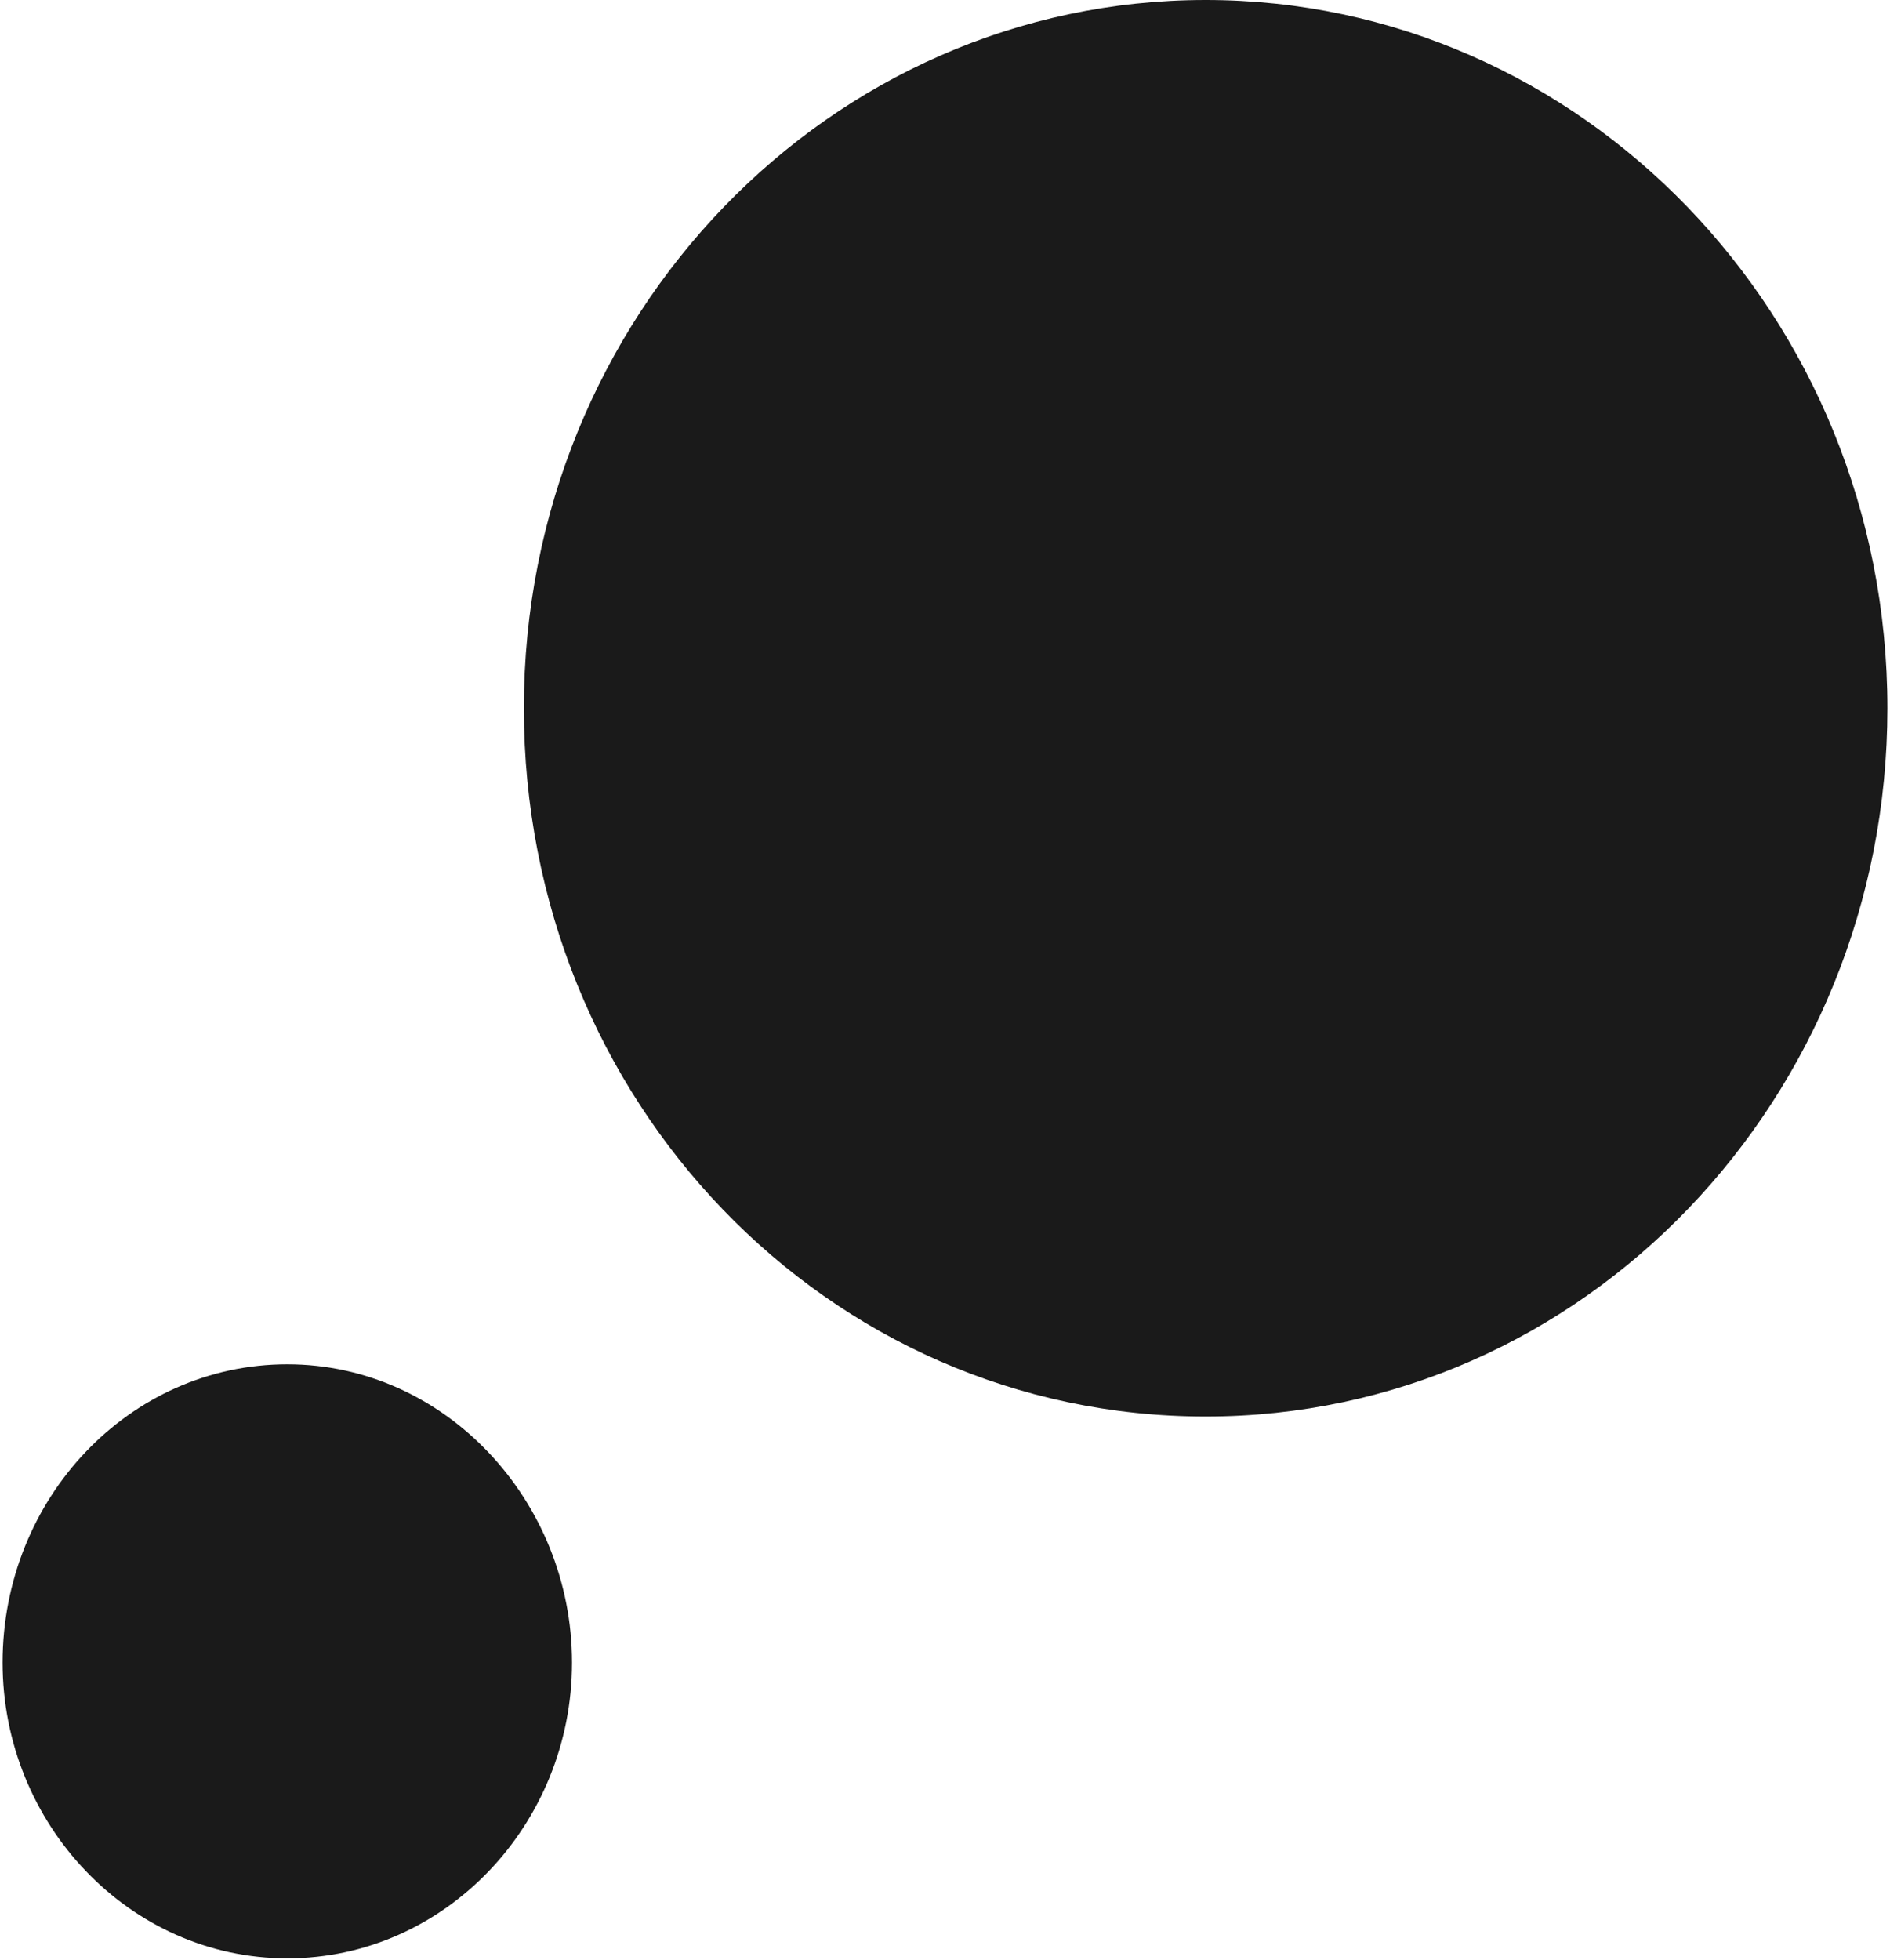
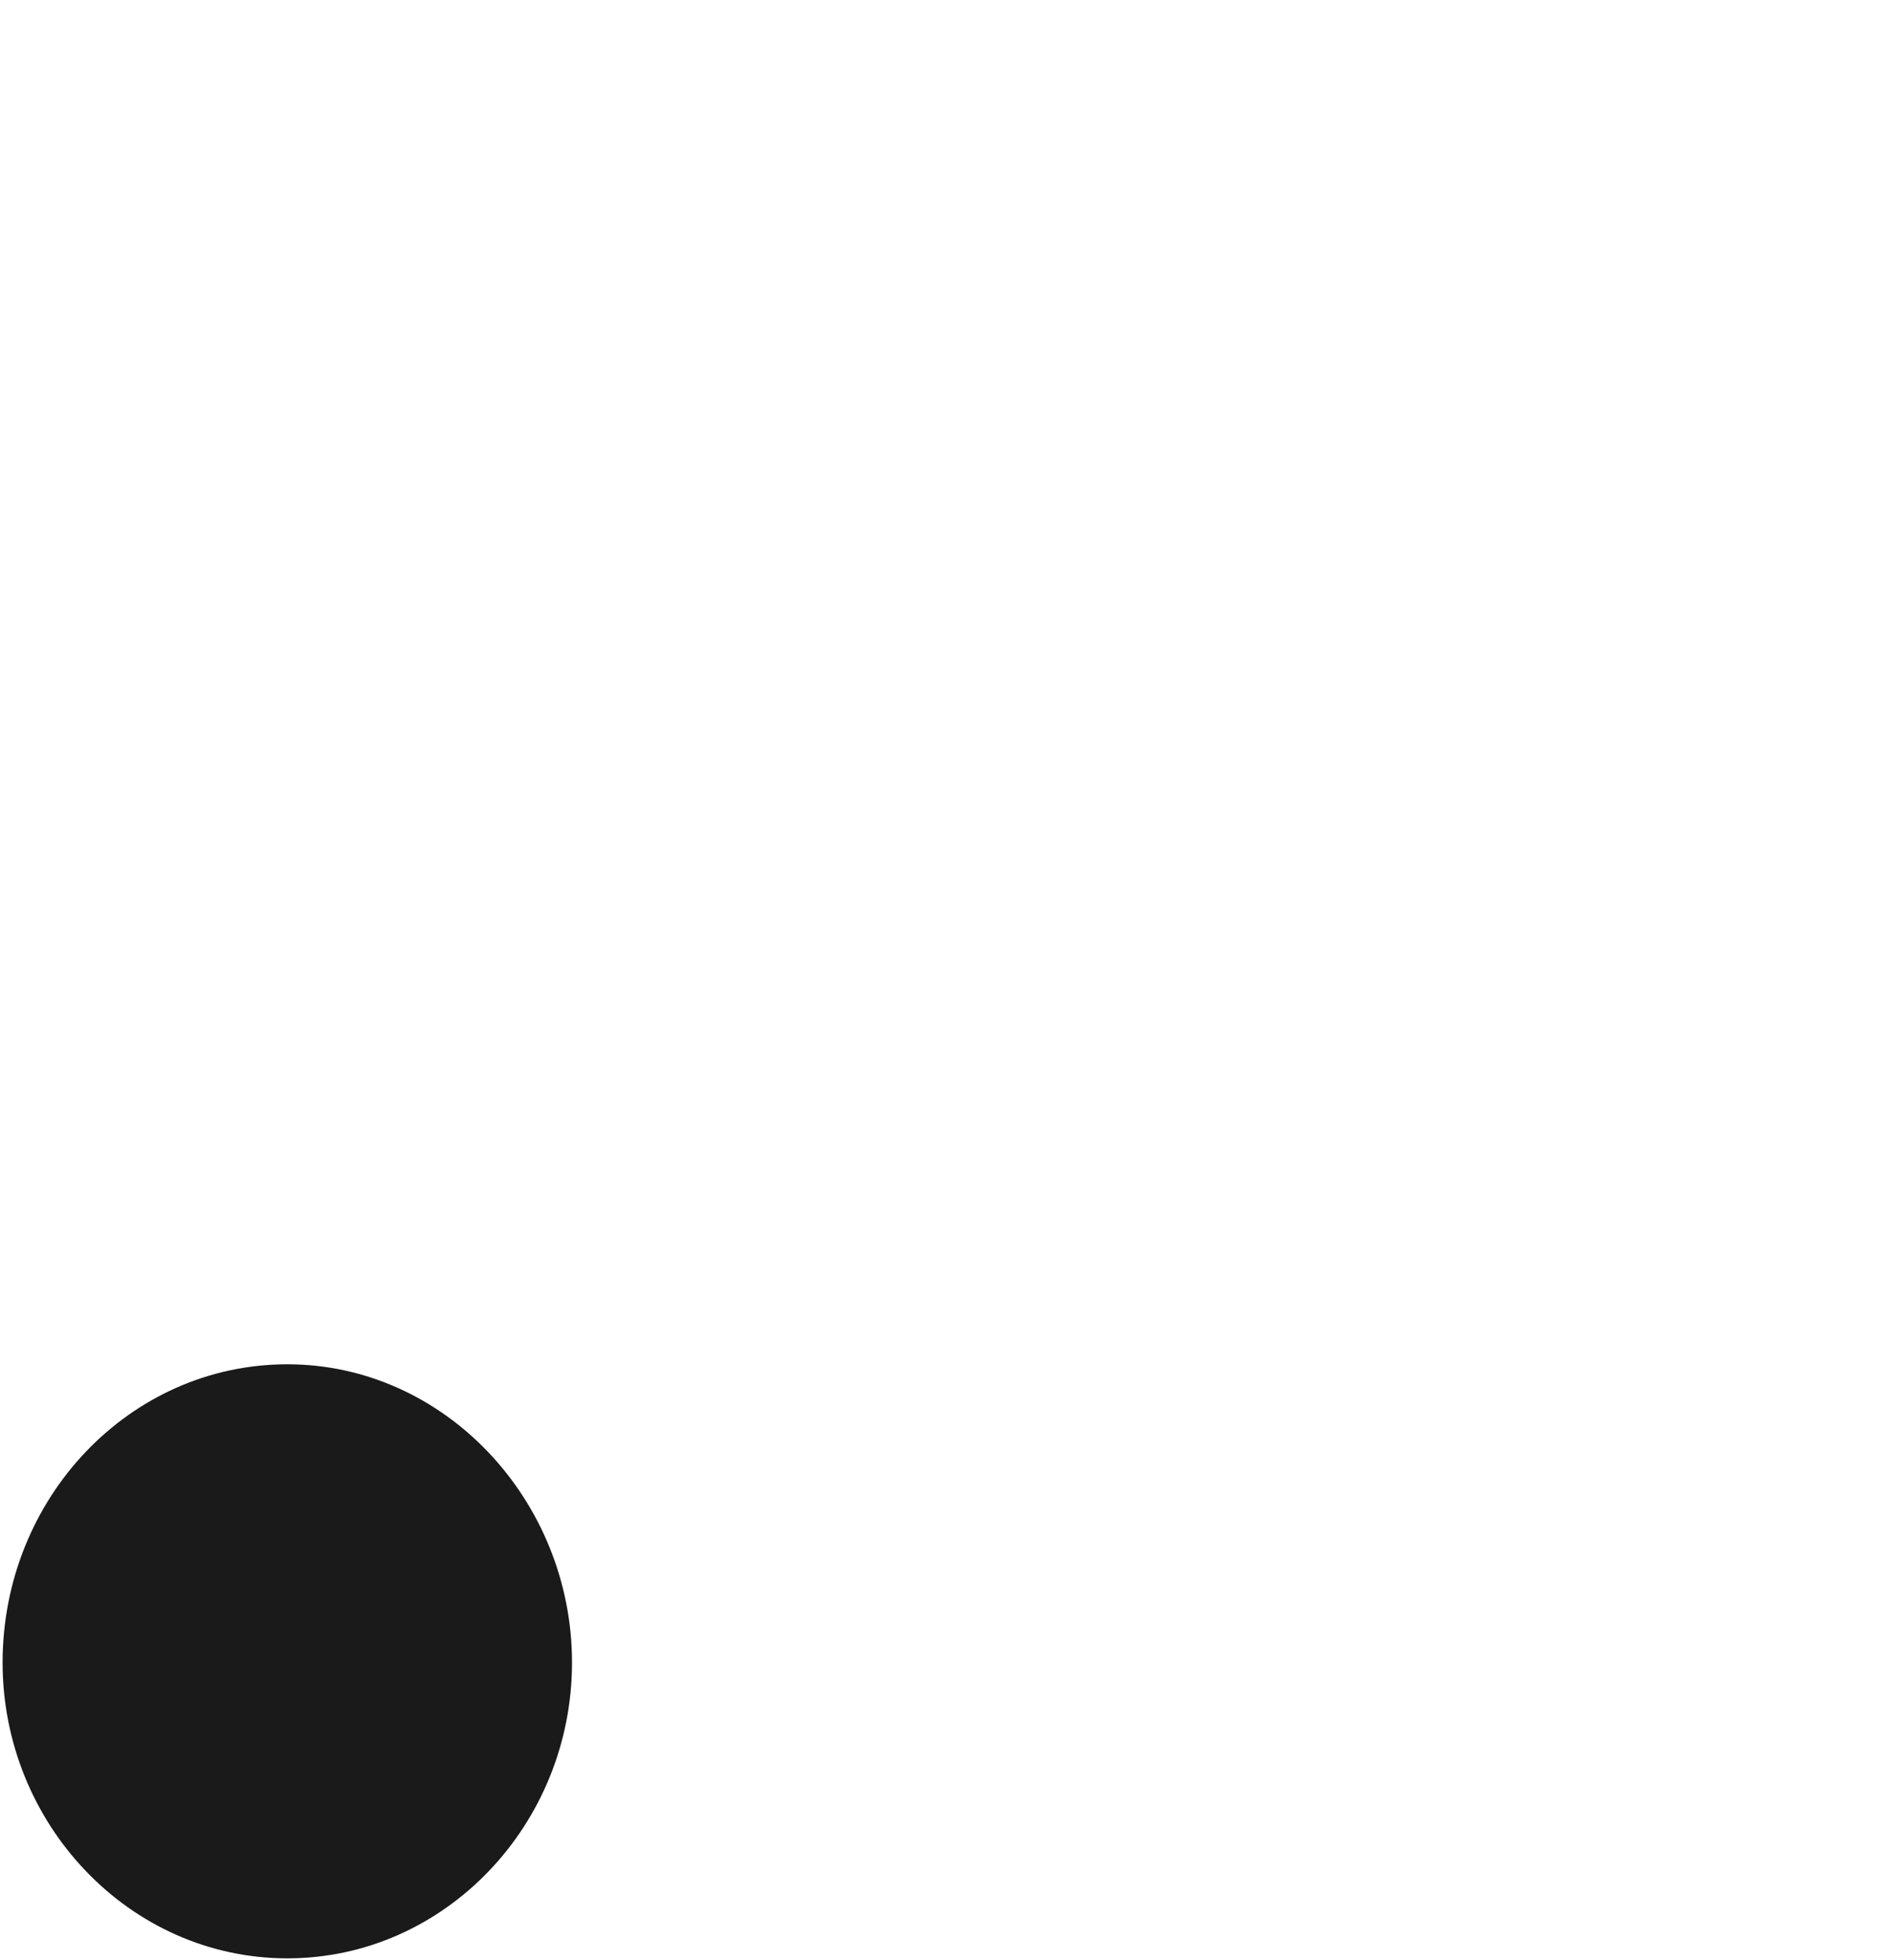
<svg xmlns="http://www.w3.org/2000/svg" width="191" height="198" viewBox="0 0 191 198" fill="none">
-   <path fill-rule="evenodd" clip-rule="evenodd" d="M190.737 71.559C190.737 31.885 159.793 0 121.839 0C83.886 0 52.941 31.885 52.941 71.559C52.941 111.234 83.64 143.119 121.839 143.119C160.038 143.119 190.737 110.979 190.737 71.559Z" fill="#1A1A1A" />
  <path fill-rule="evenodd" clip-rule="evenodd" d="M0.262 167.979C0.262 184.285 13.089 197.862 29.034 197.862C44.979 197.862 57.806 184.321 57.806 167.979C57.806 151.636 44.979 137.841 29.034 137.841C13.089 137.841 0.262 151.381 0.262 167.979Z" fill="#1A1A1A" />
</svg>